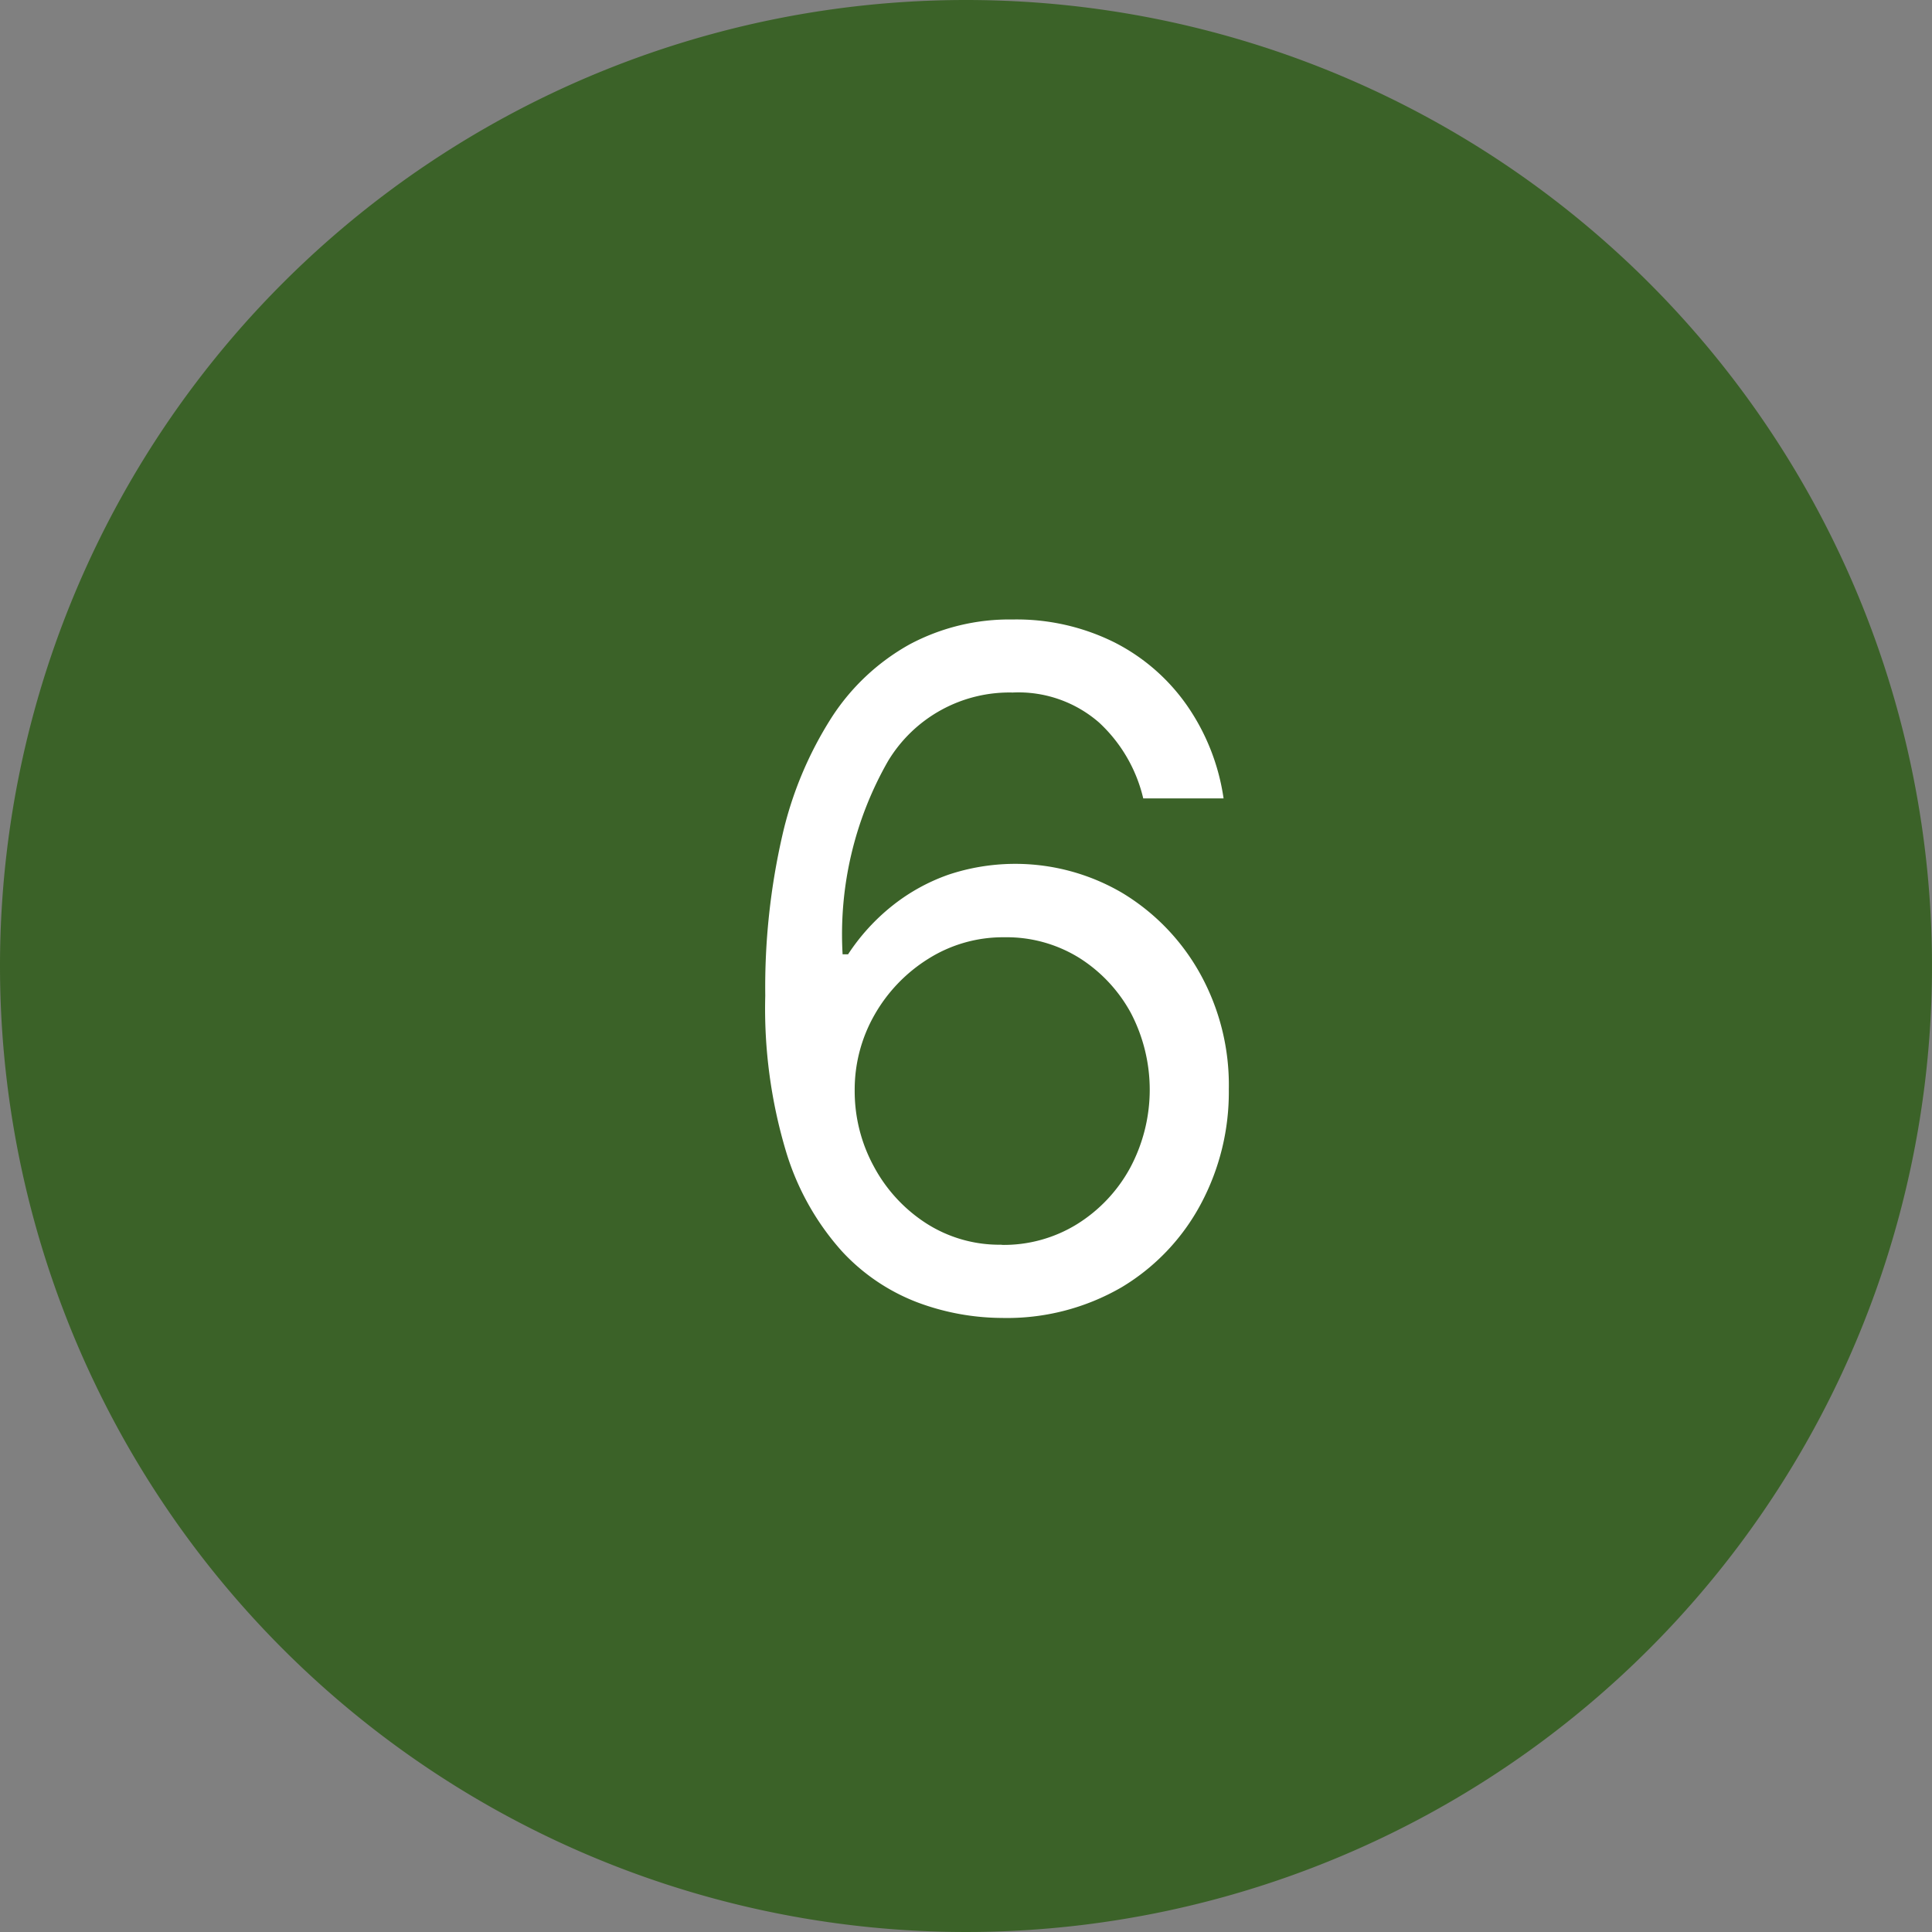
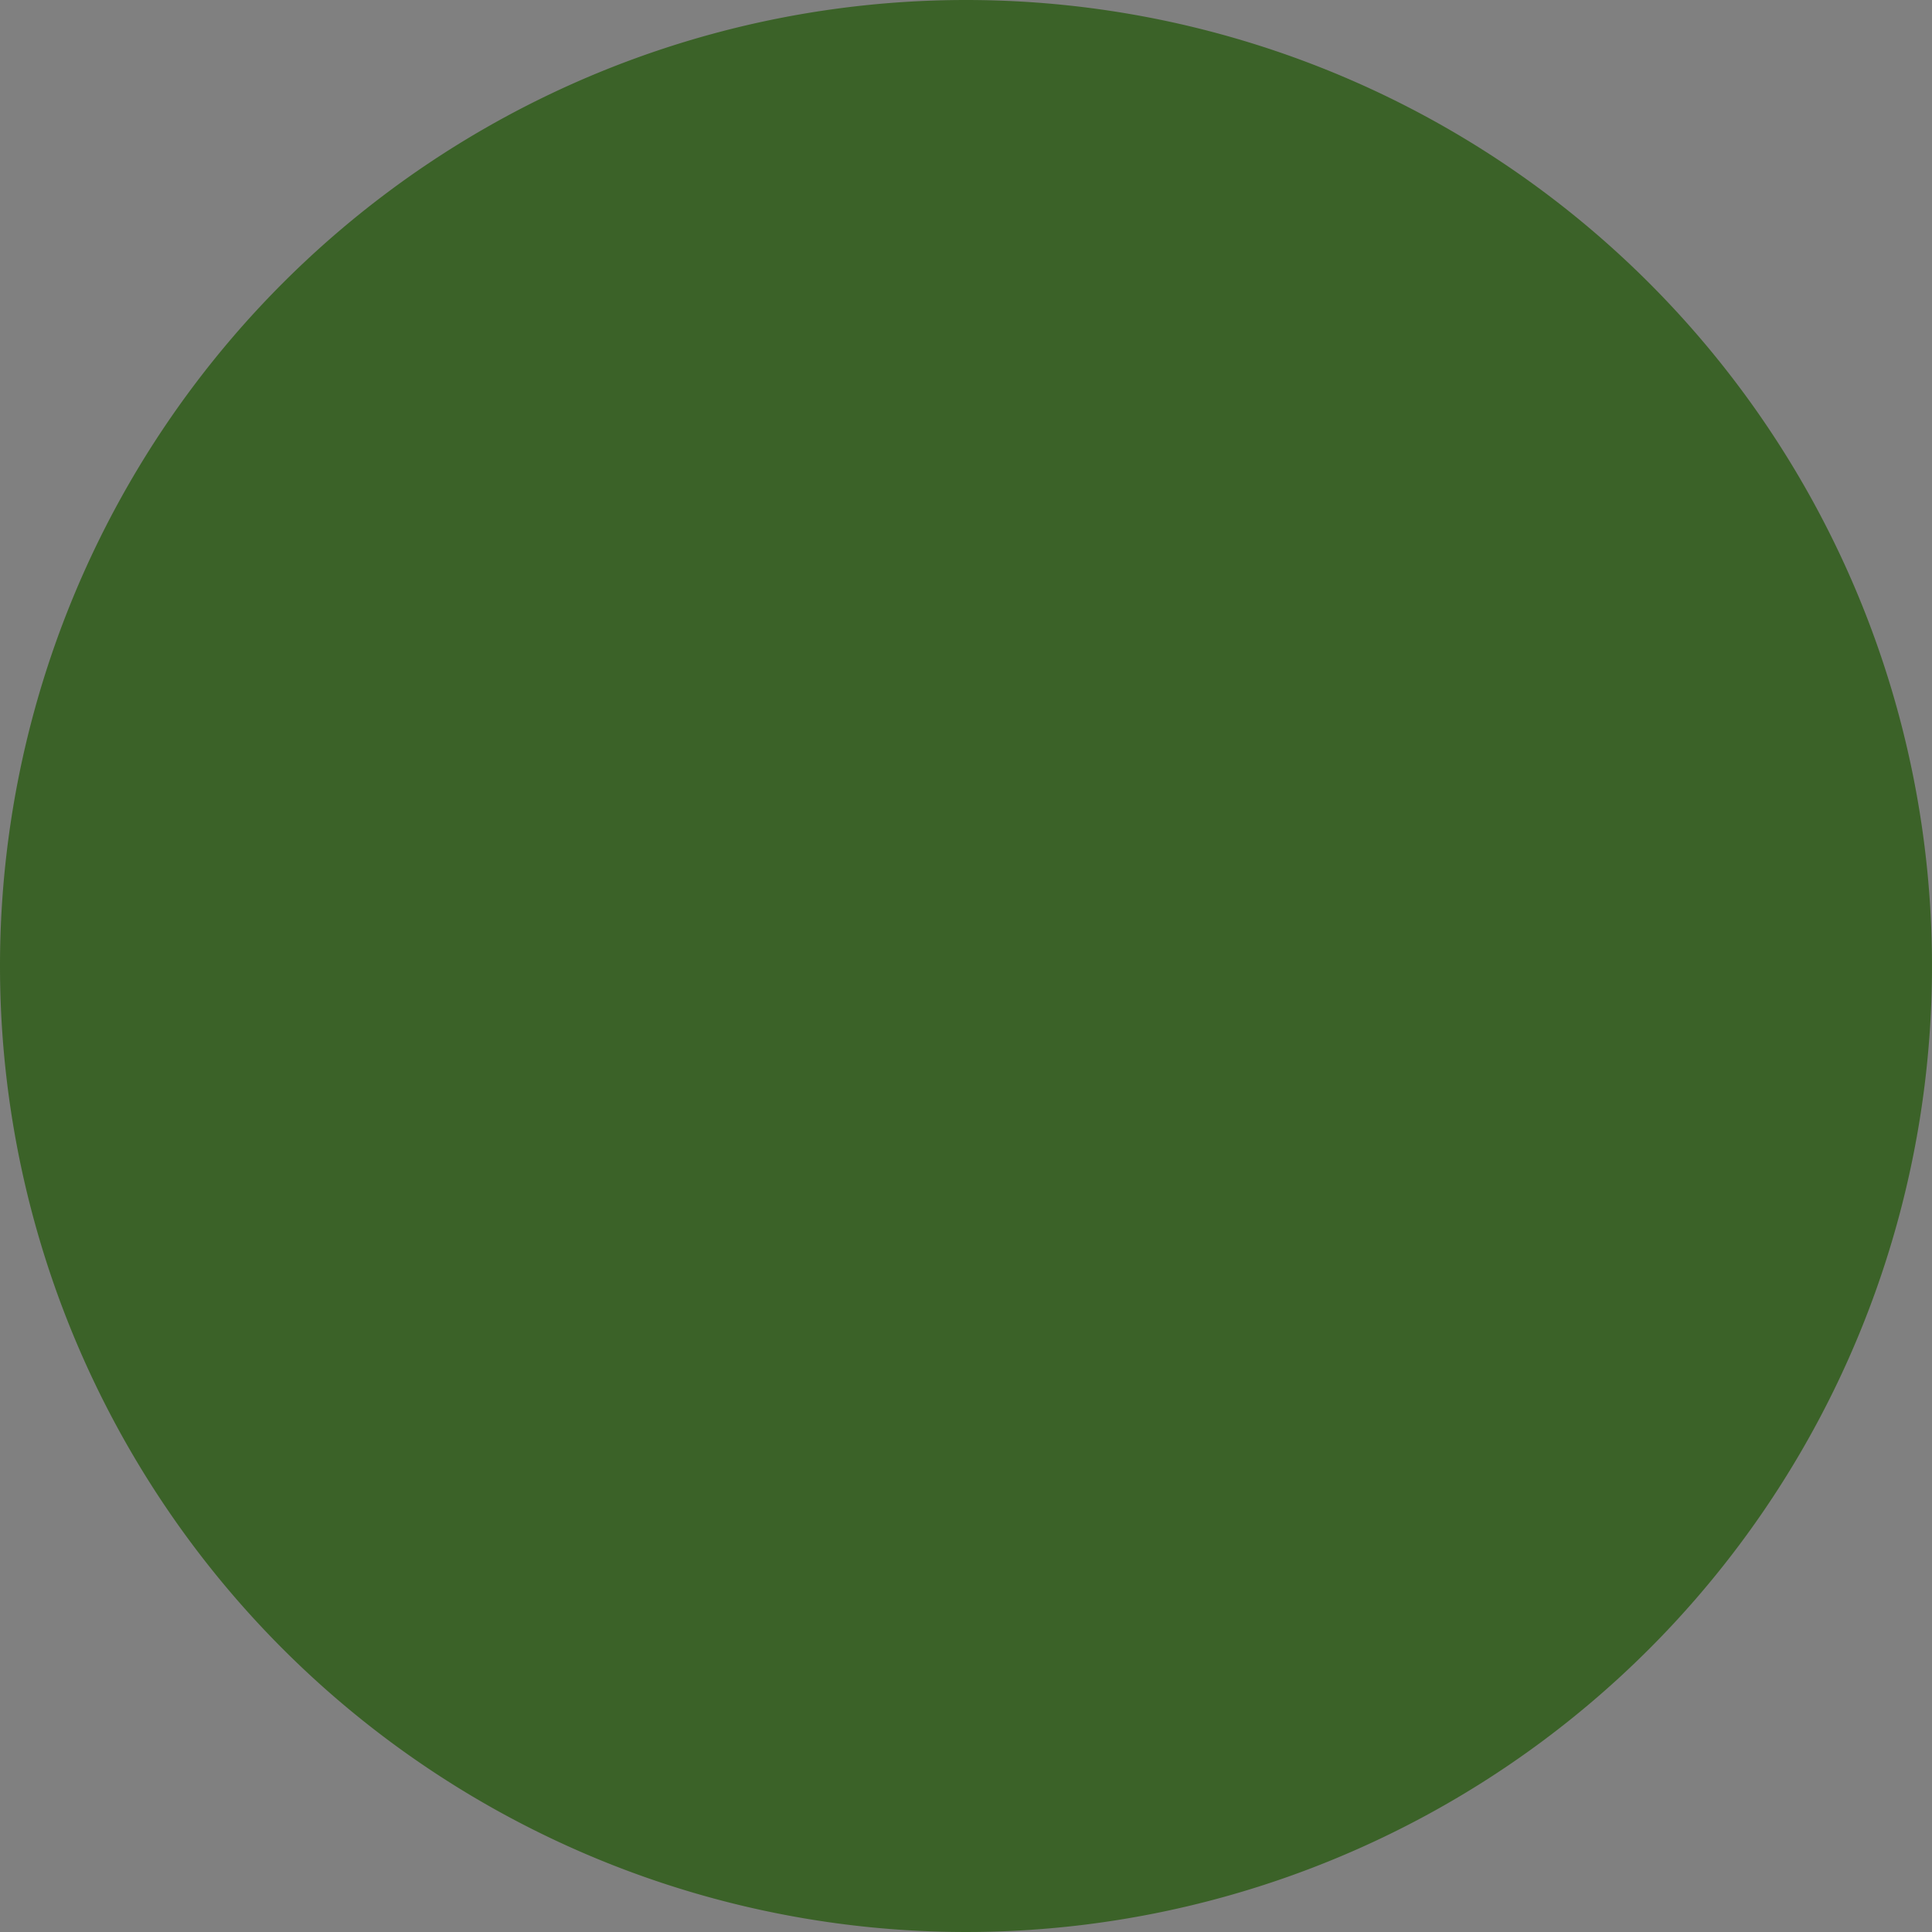
<svg xmlns="http://www.w3.org/2000/svg" id="Group_16964" data-name="Group 16964" width="31" height="31" viewBox="0 0 31 31">
  <rect x="0" y="0" width="31" height="31" fill="#808080" stroke="none" />
  <defs>
    <clipPath id="clip-path">
      <rect id="Rectangle_6805" data-name="Rectangle 6805" width="31" height="31" fill="none" />
    </clipPath>
  </defs>
  <g id="Group_16963" data-name="Group 16963" clip-path="url(#clip-path)">
    <path id="Path_7699" data-name="Path 7699" d="M15.5,0A15.5,15.5,0,1,1,0,15.5,15.5,15.5,0,0,1,15.5,0" fill="#3b6228" />
-     <path id="Path_7700" data-name="Path 7700" d="M16.073,21.147a3.908,3.908,0,0,1-1.34-.245,3.2,3.2,0,0,1-1.227-.828,4.214,4.214,0,0,1-.89-1.585,7.988,7.988,0,0,1-.337-2.513,10.916,10.916,0,0,1,.274-2.571,5.977,5.977,0,0,1,.791-1.893,3.534,3.534,0,0,1,1.25-1.172,3.4,3.4,0,0,1,1.655-.4,3.522,3.522,0,0,1,1.63.366,3.164,3.164,0,0,1,1.168,1.015,3.49,3.49,0,0,1,.586,1.49H18.344a2.41,2.41,0,0,0-.707-1.216,1.968,1.968,0,0,0-1.388-.483,2.274,2.274,0,0,0-2,1.1,5.6,5.6,0,0,0-.729,3.1h.088a3.318,3.318,0,0,1,.711-.78,3.082,3.082,0,0,1,.908-.5,3.392,3.392,0,0,1,2.776.293,3.486,3.486,0,0,1,1.245,1.283,3.684,3.684,0,0,1,.469,1.871,3.805,3.805,0,0,1-.45,1.842A3.446,3.446,0,0,1,18,20.653a3.663,3.663,0,0,1-1.926.494m0-1.172a2.234,2.234,0,0,0,1.208-.333,2.43,2.43,0,0,0,.85-.9,2.657,2.657,0,0,0,.012-2.491,2.4,2.4,0,0,0-.828-.882,2.209,2.209,0,0,0-1.2-.33,2.246,2.246,0,0,0-1.22.345,2.537,2.537,0,0,0-.864.9,2.417,2.417,0,0,0-.318,1.212,2.523,2.523,0,0,0,.307,1.22,2.471,2.471,0,0,0,.839.912,2.174,2.174,0,0,0,1.212.344" fill="#fff" />
  </g>
</svg>